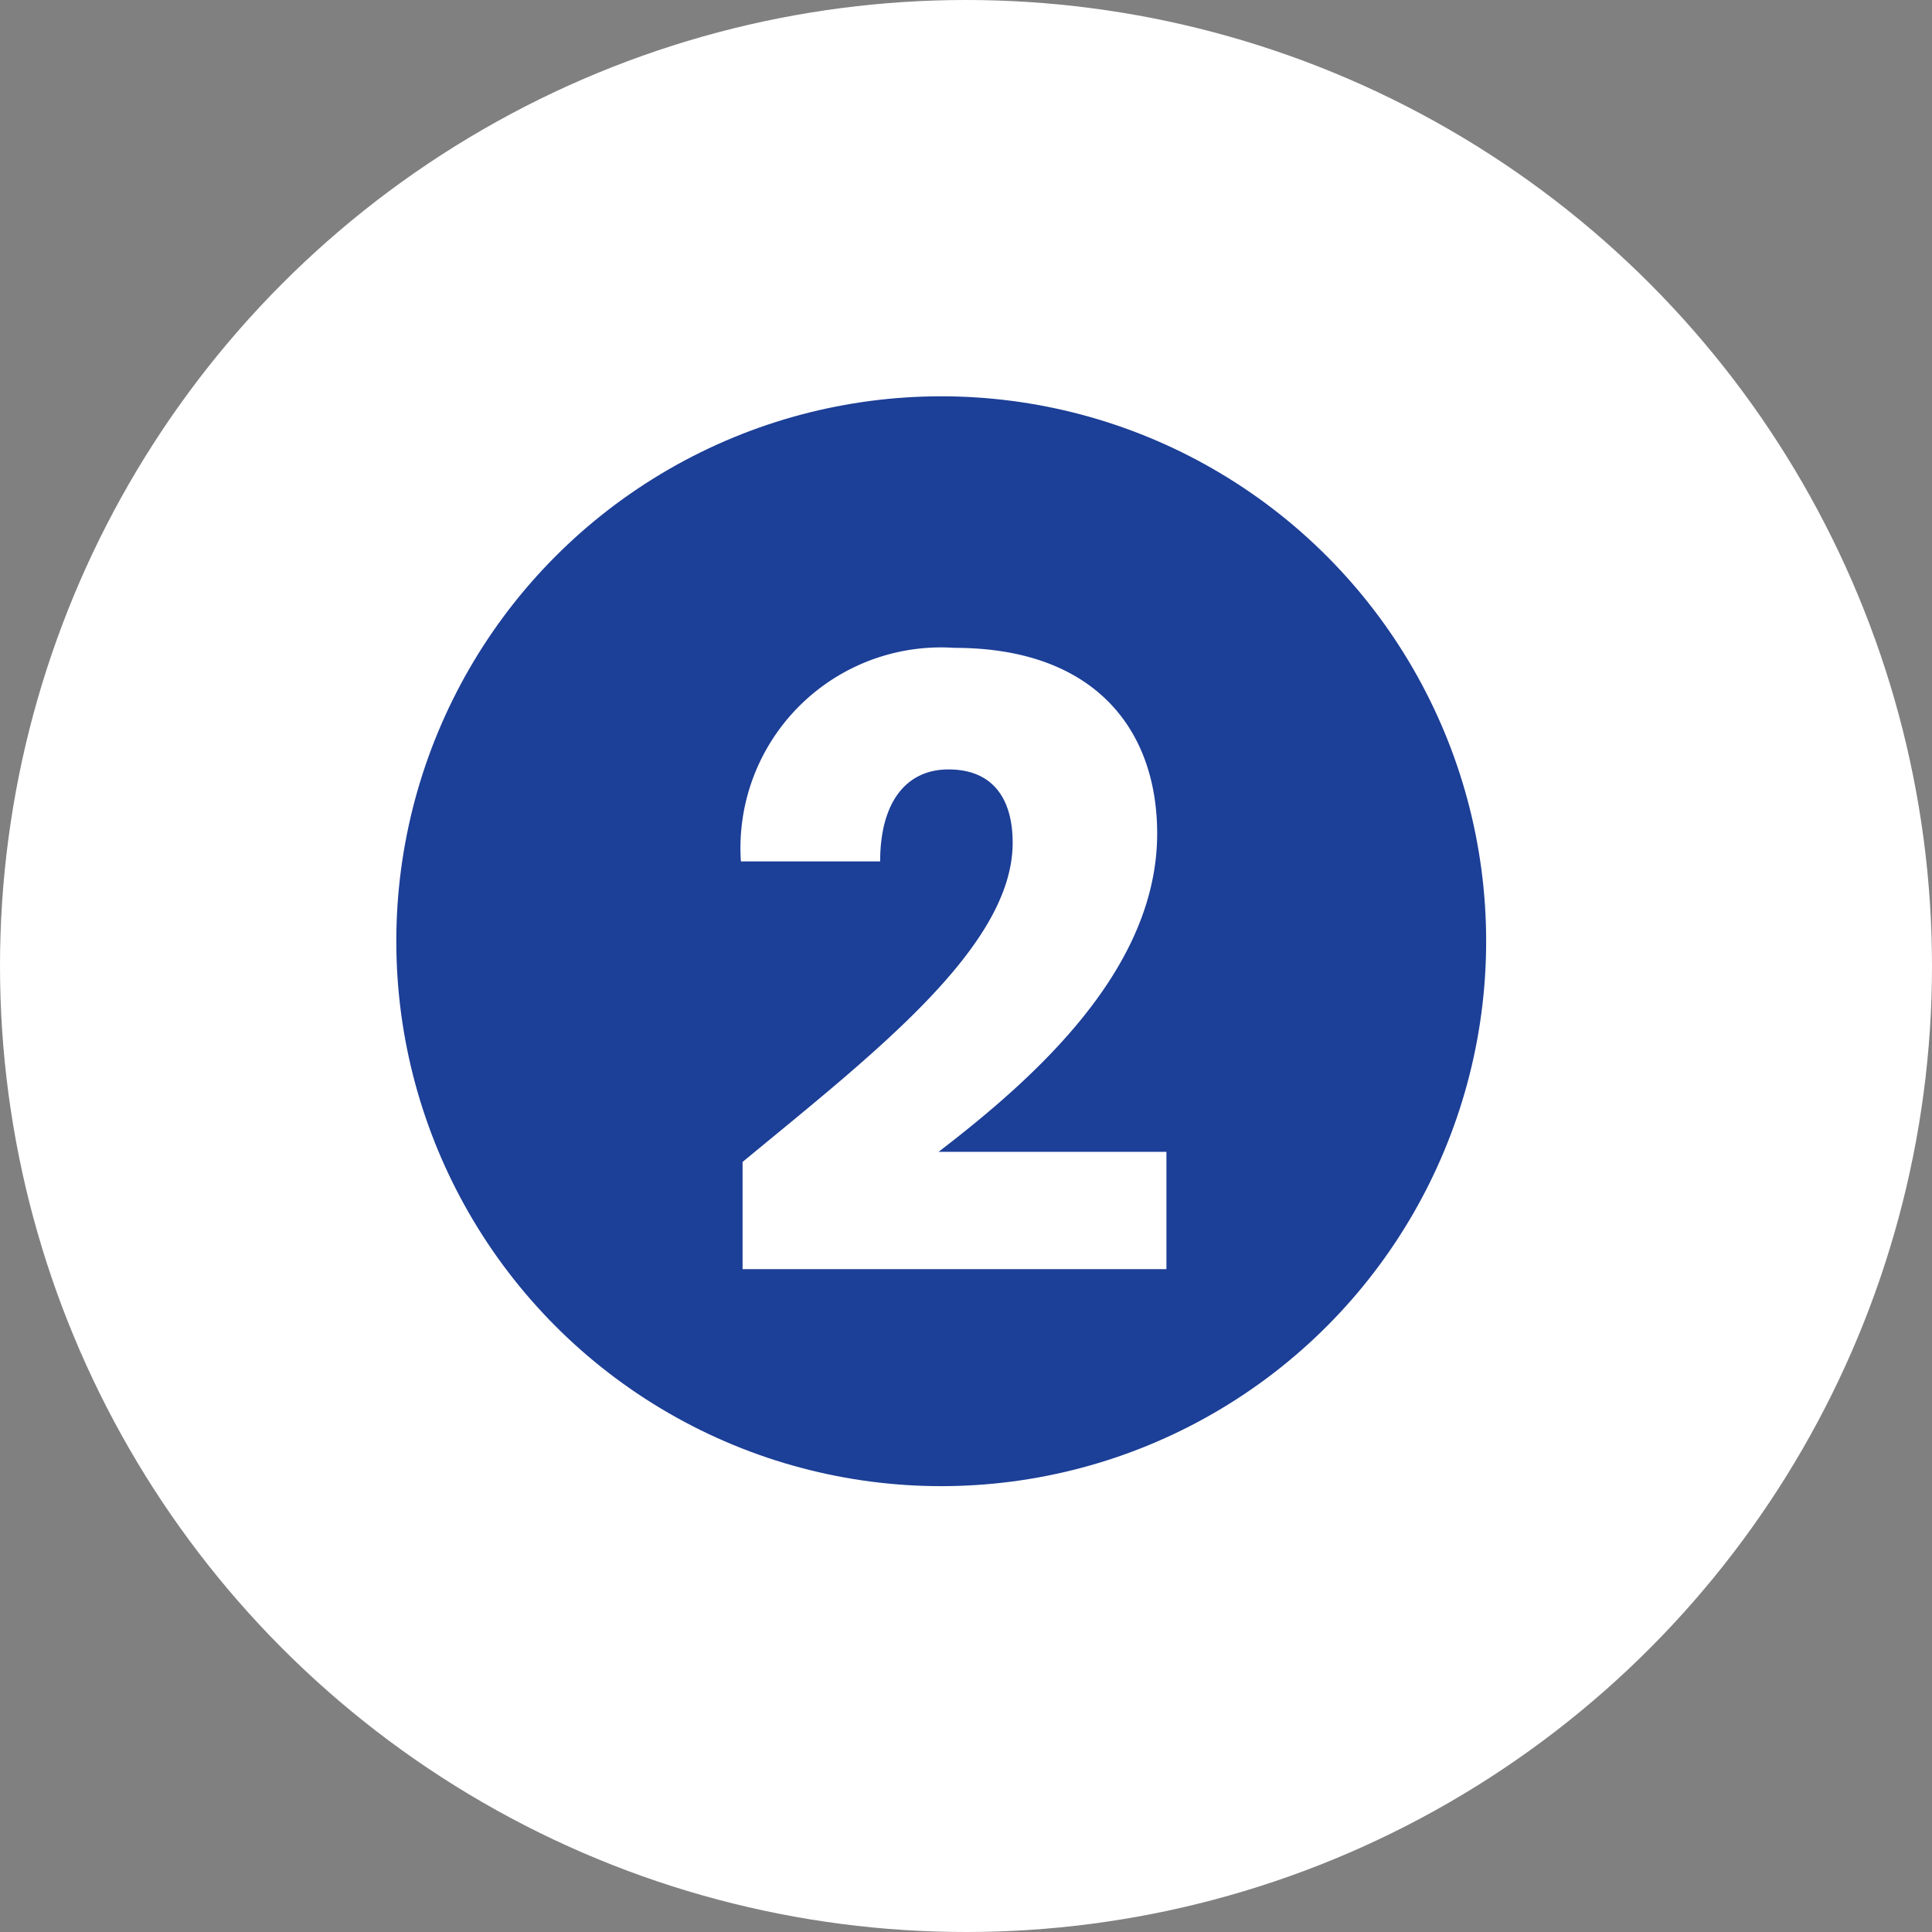
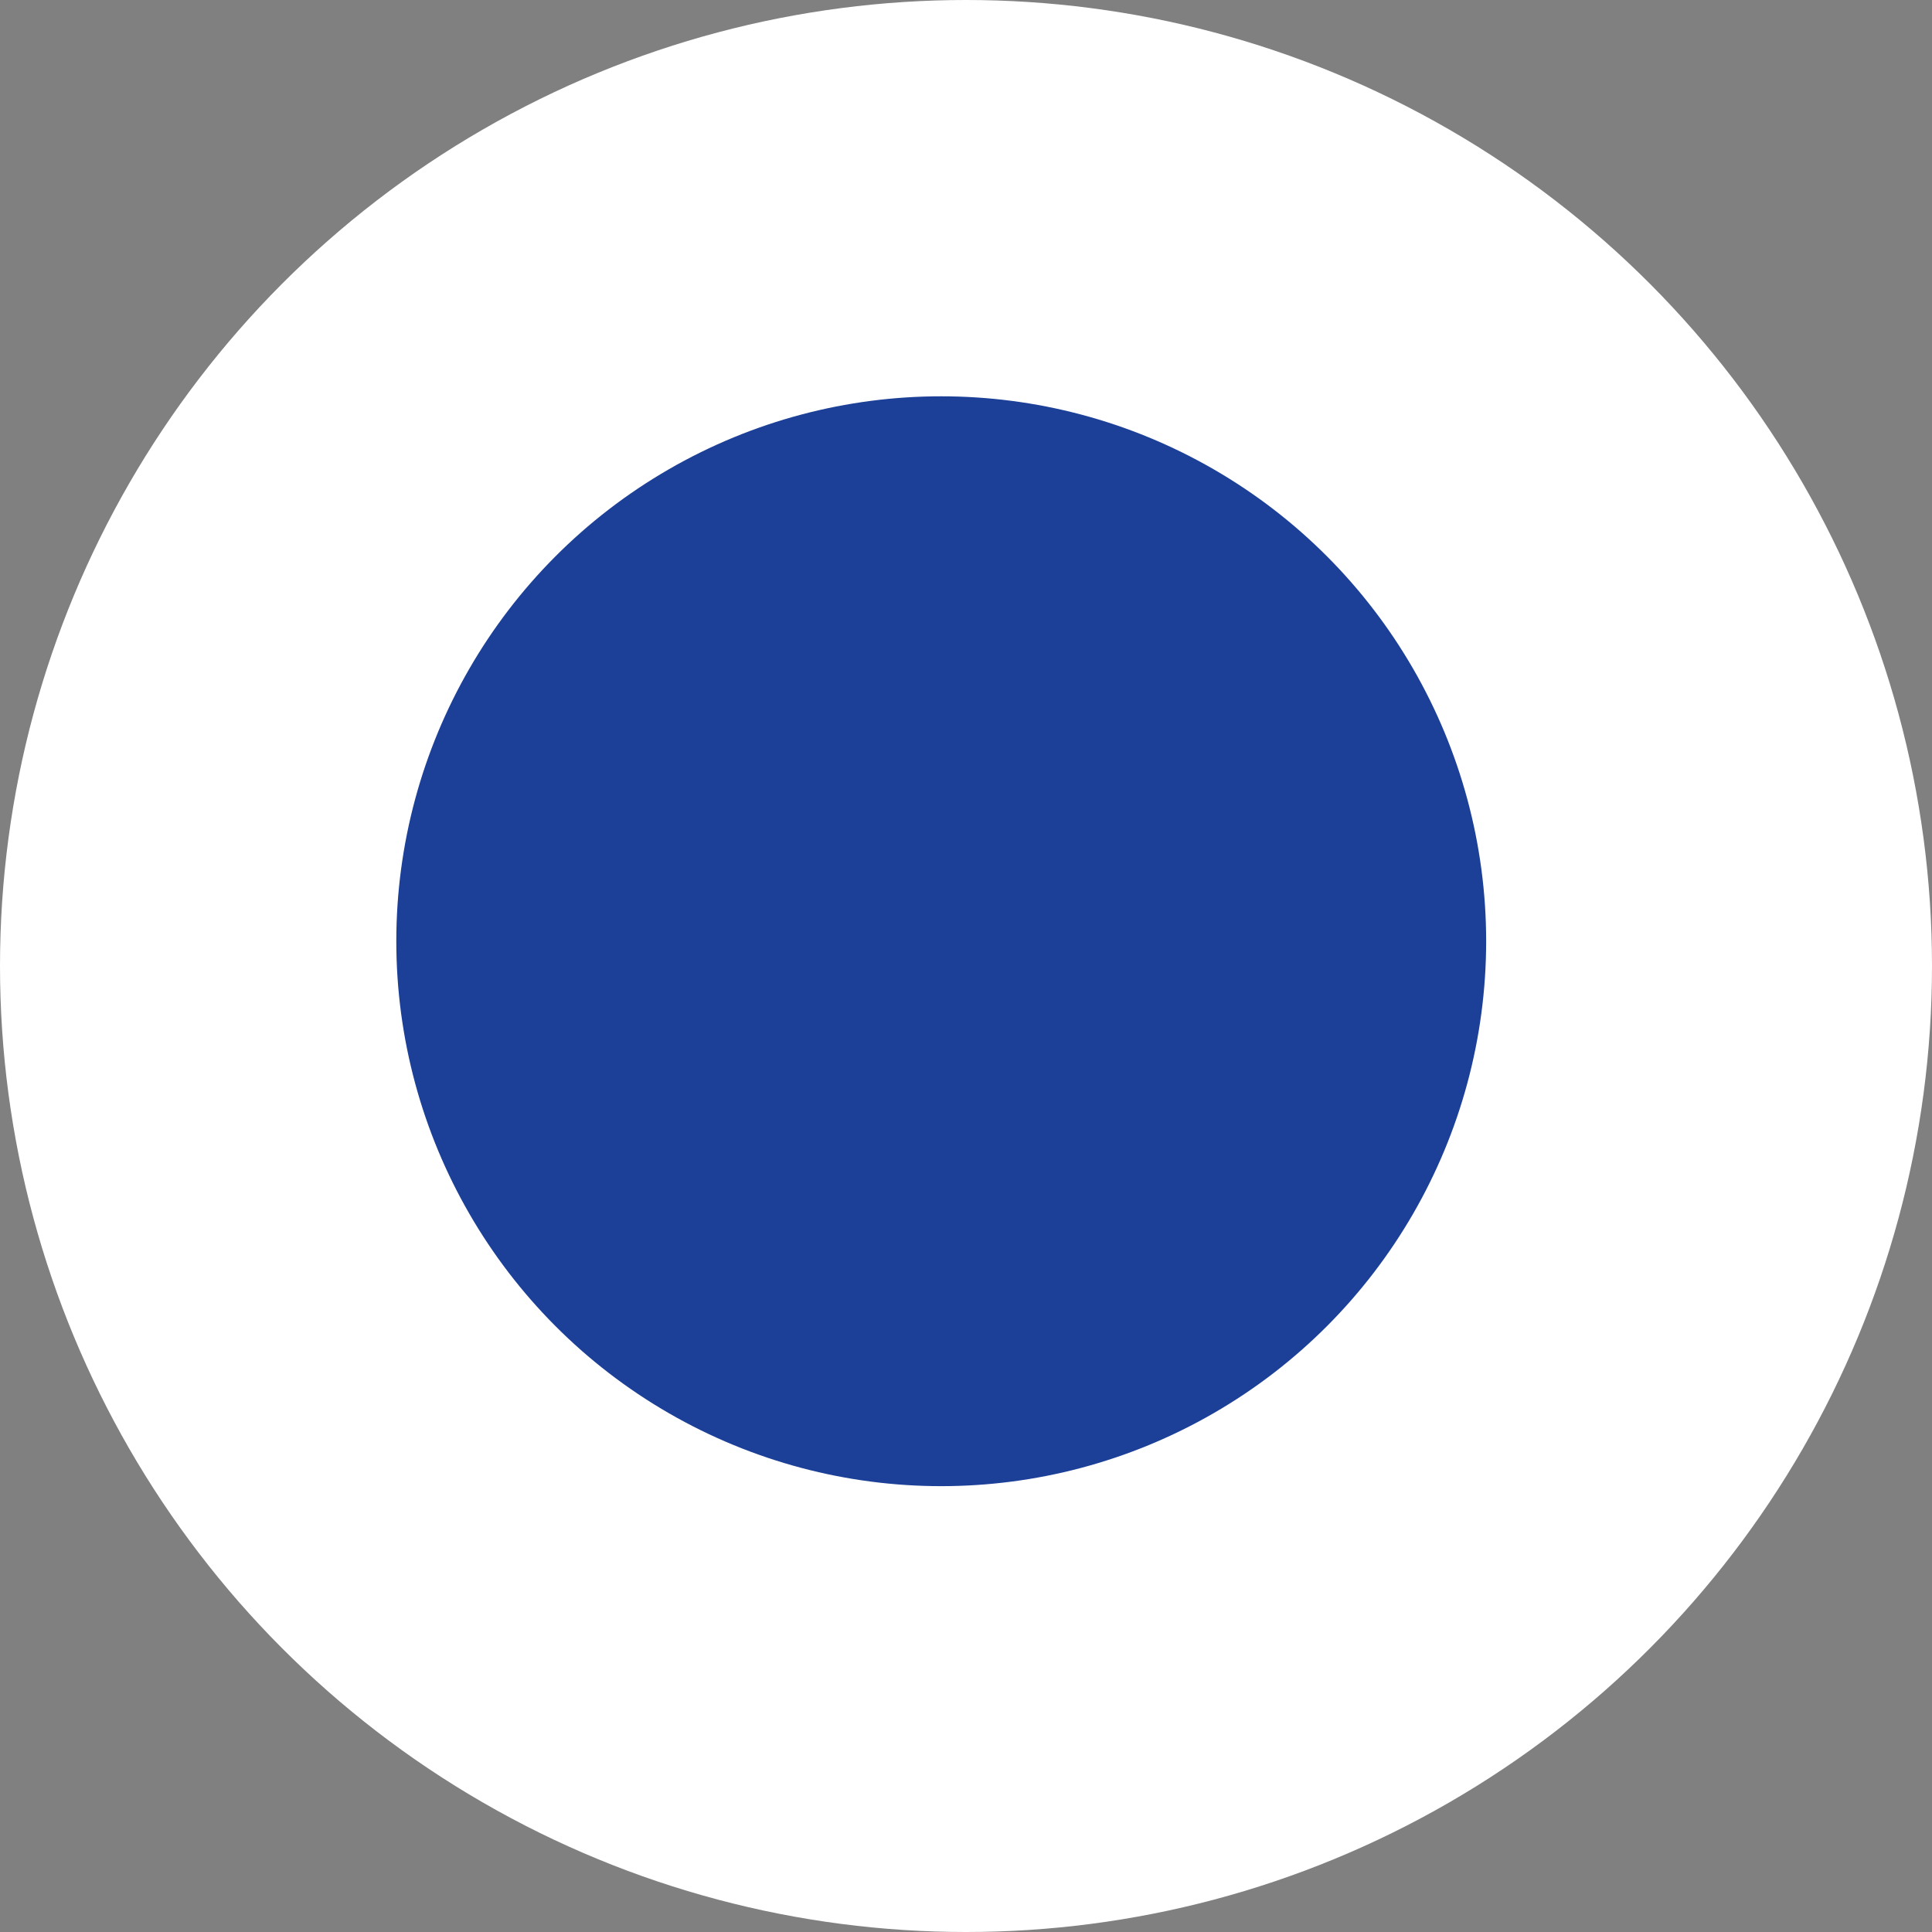
<svg xmlns="http://www.w3.org/2000/svg" width="39" height="39" viewBox="0 0 39 39">
  <rect x="0" y="0" width="39" height="39" fill="#808080" stroke="none" />
  <g transform="translate(0 0.098)">
    <circle cx="19.5" cy="19.5" r="19.5" transform="translate(0 -0.098)" fill="#fff" />
    <circle cx="11" cy="11" r="11" transform="translate(8 7.902)" fill="#1c3f97" />
-     <path d="M1.144-9.839H9.7v-2.368H5.1c1.977-1.516,4.413-3.7,4.413-6.424,0-2.1-1.261-3.749-4.089-3.749A4.049,4.049,0,0,0,1.11-18.069H3.921c0-1.176.511-1.857,1.38-1.857.886,0,1.295.579,1.295,1.482,0,2.1-2.811,4.26-5.452,6.441Z" transform="translate(13.846 35.36)" fill="#fff" />
  </g>
</svg>